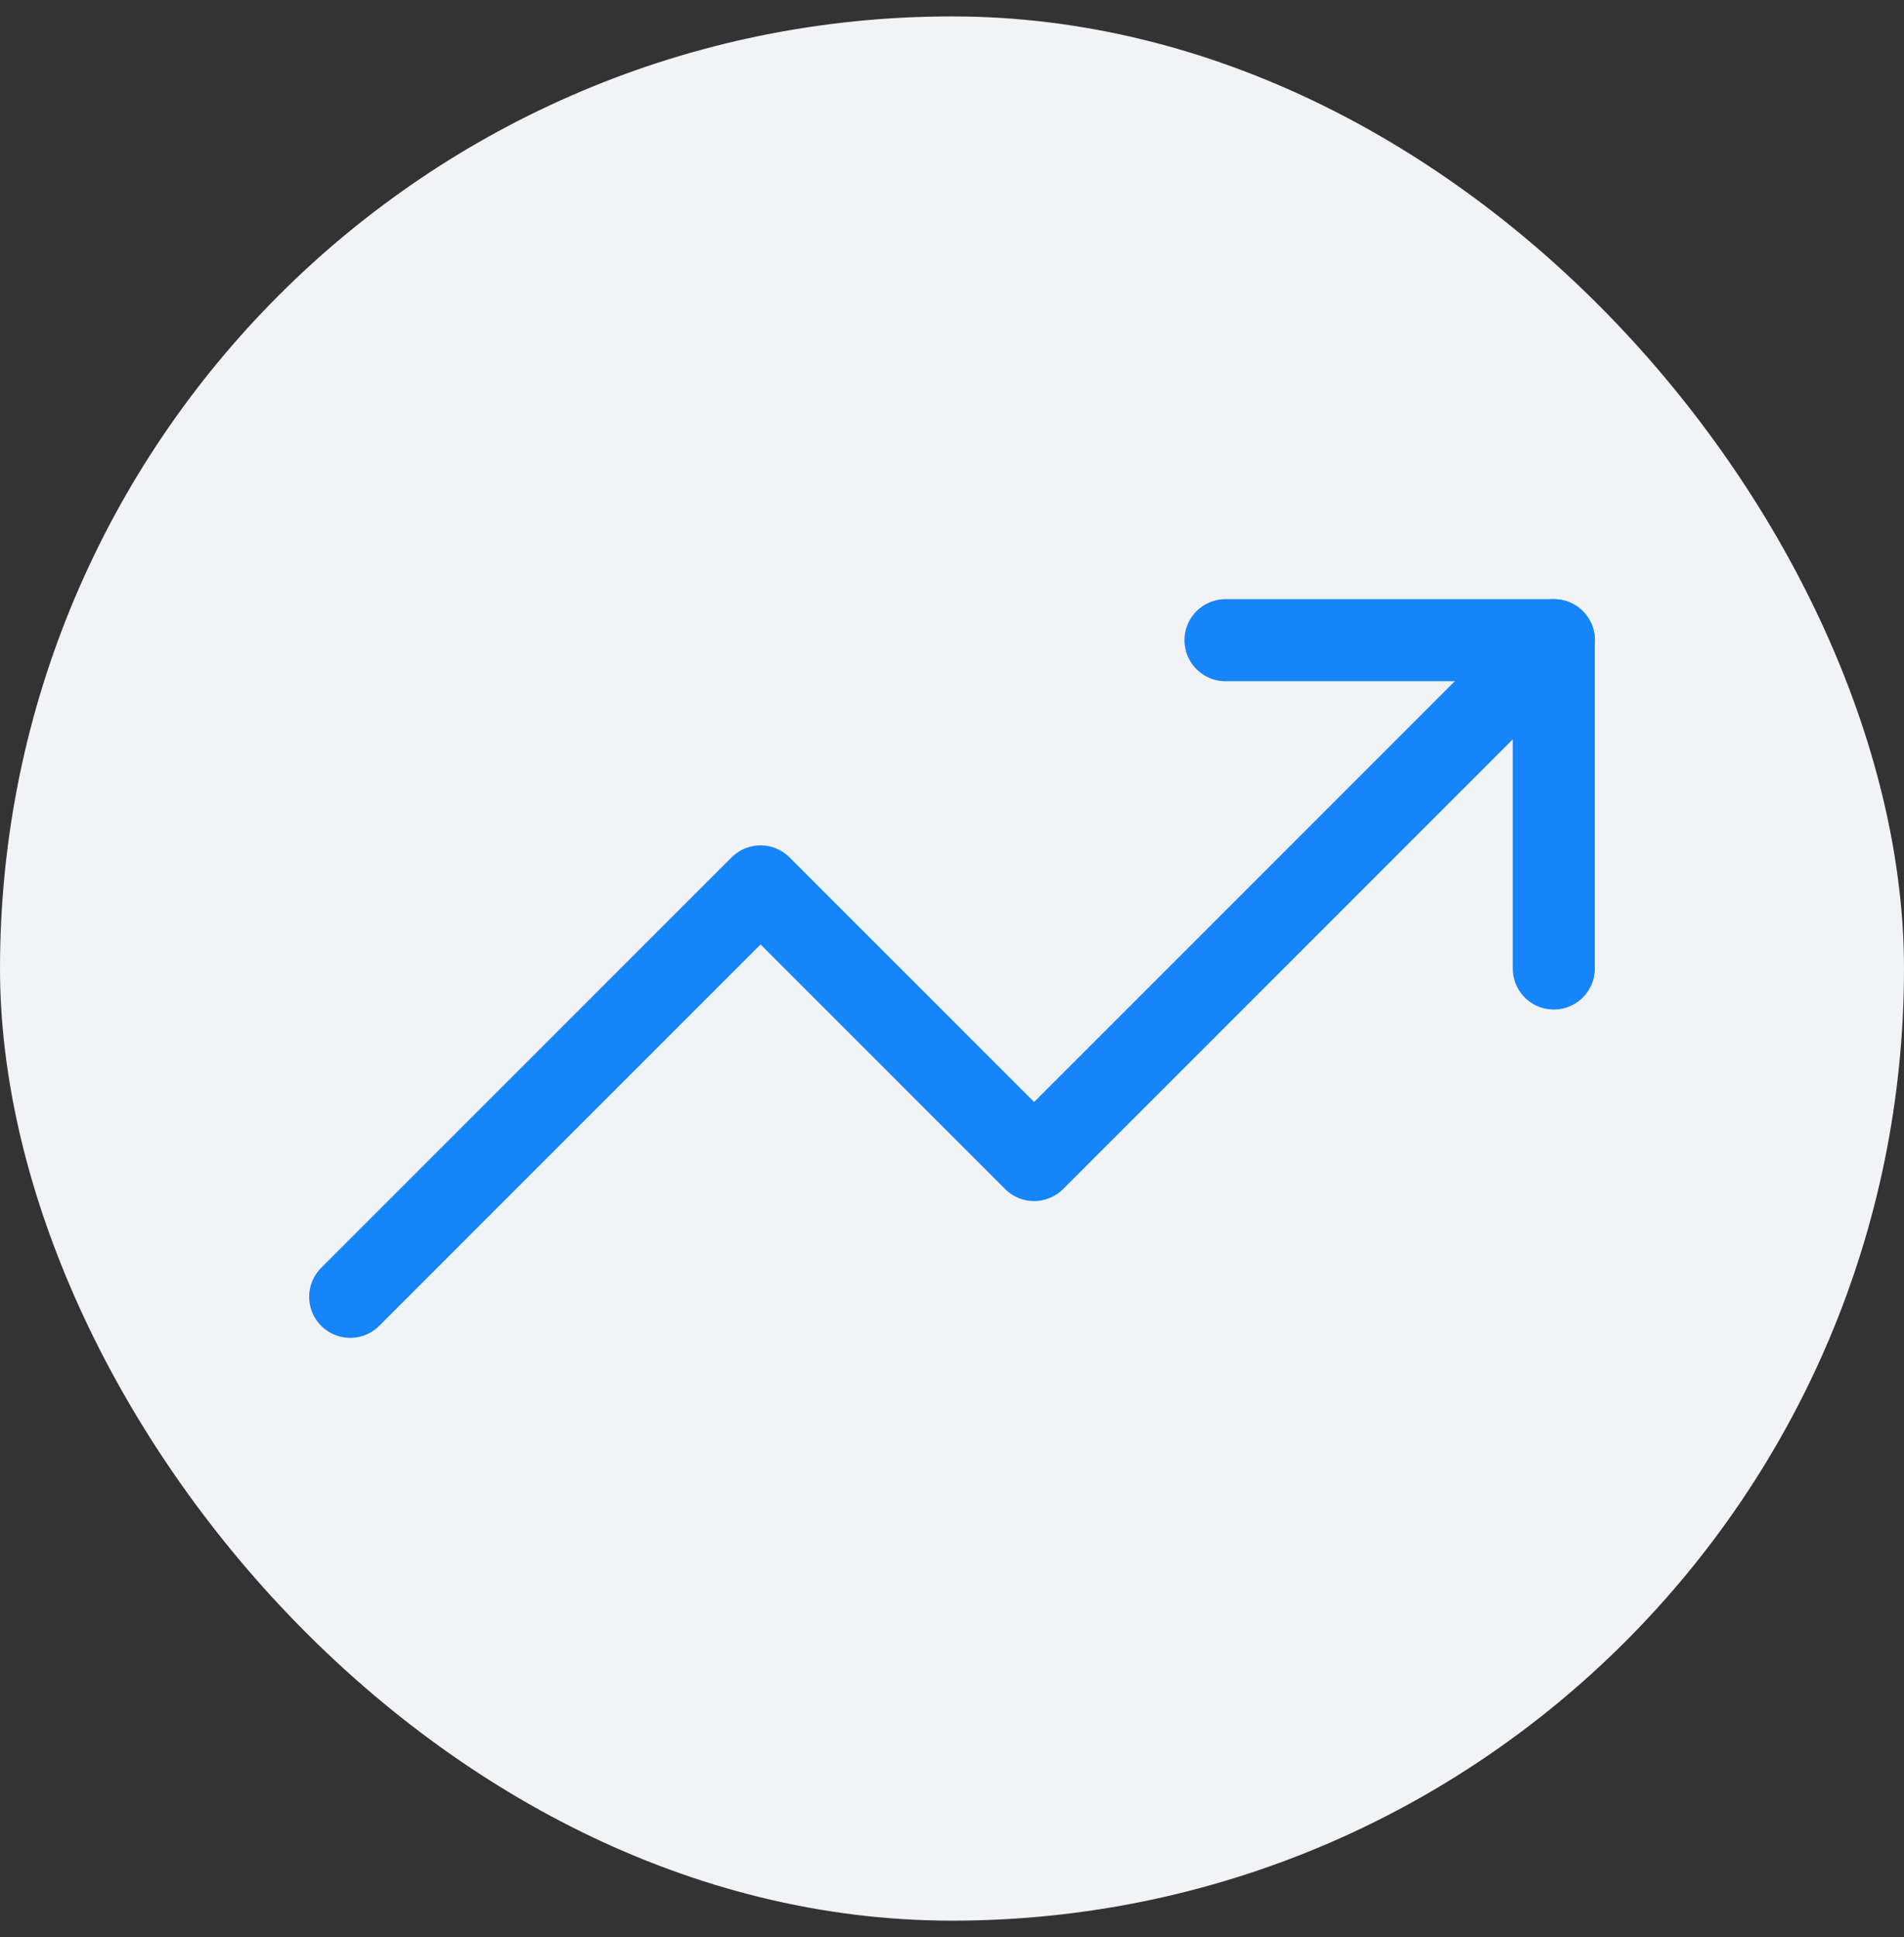
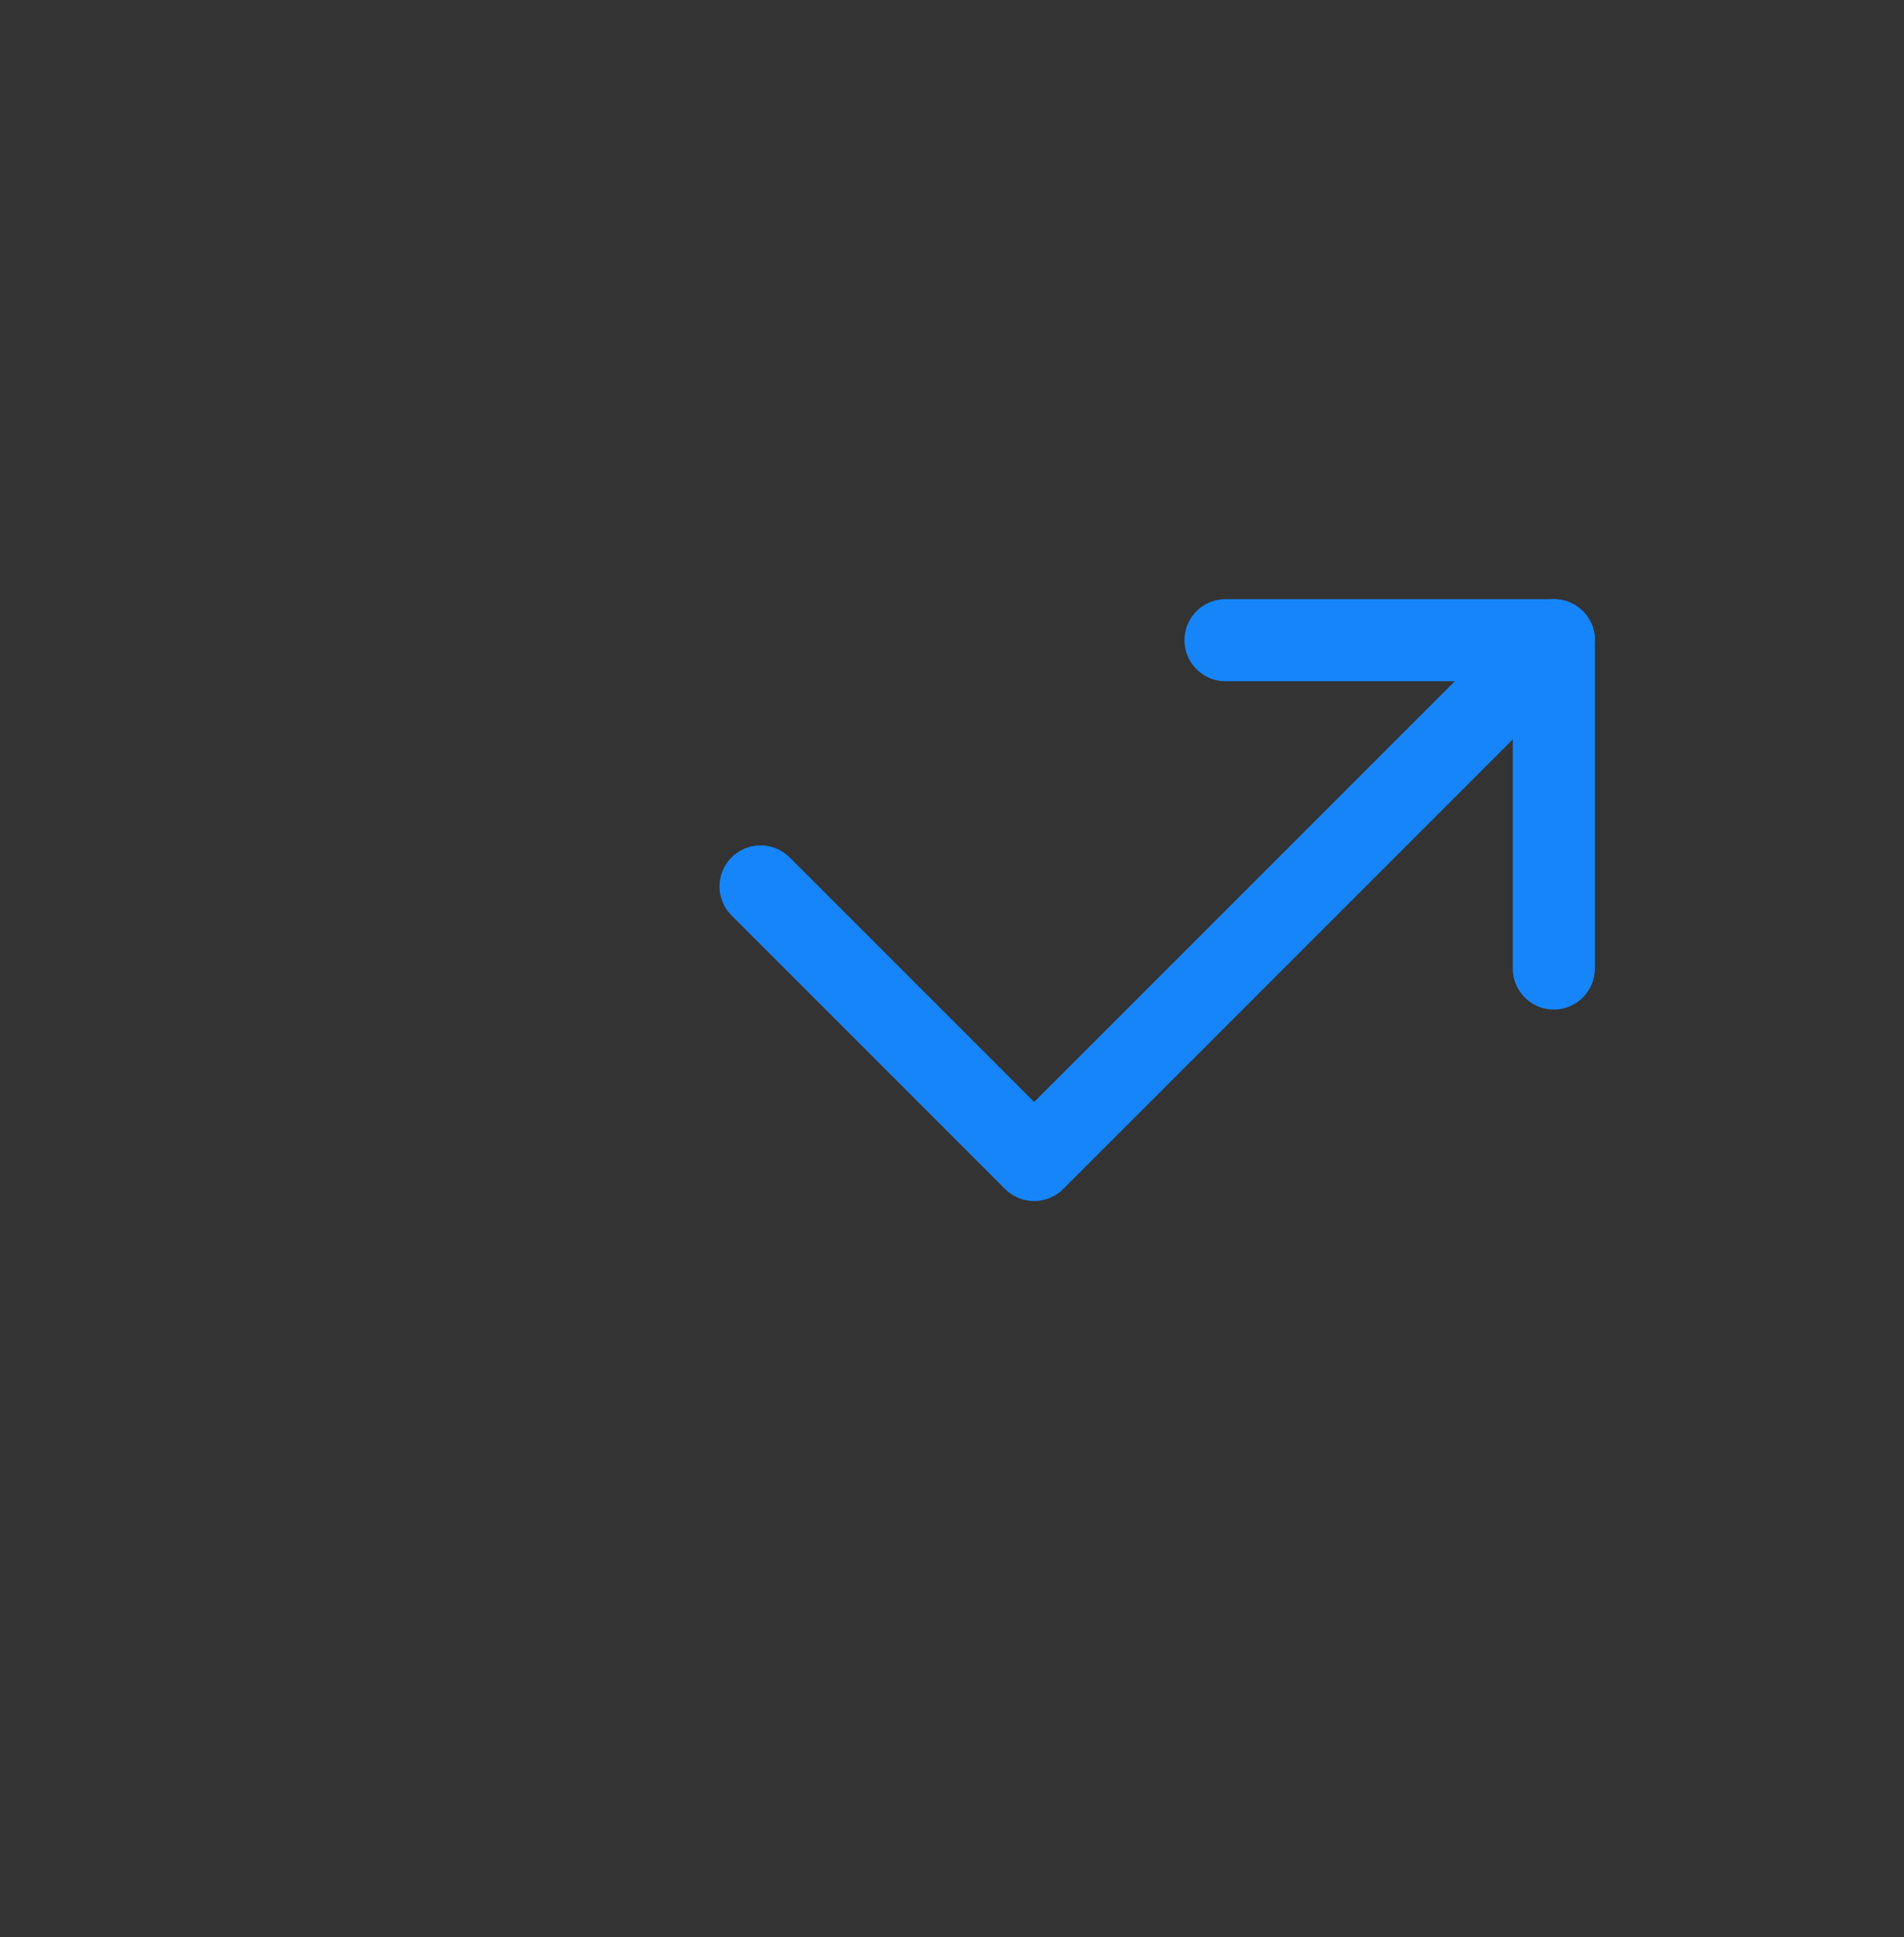
<svg xmlns="http://www.w3.org/2000/svg" width="58" height="59" viewBox="0 0 58 59" fill="none">
  <rect x="0" y="0" width="58" height="59" fill="#333333" stroke="none" />
-   <rect y="0.5" width="58" height="58" rx="29" fill="#F1F3F7" />
-   <path d="M47.335 19.499L31.501 35.332L23.168 26.999L10.668 39.499" stroke="#1685F9" stroke-width="2.5" stroke-linecap="round" stroke-linejoin="round" />
+   <path d="M47.335 19.499L31.501 35.332L23.168 26.999" stroke="#1685F9" stroke-width="2.5" stroke-linecap="round" stroke-linejoin="round" />
  <path d="M37.332 19.499H47.332V29.499" stroke="#1685F9" stroke-width="2.5" stroke-linecap="round" stroke-linejoin="round" />
</svg>